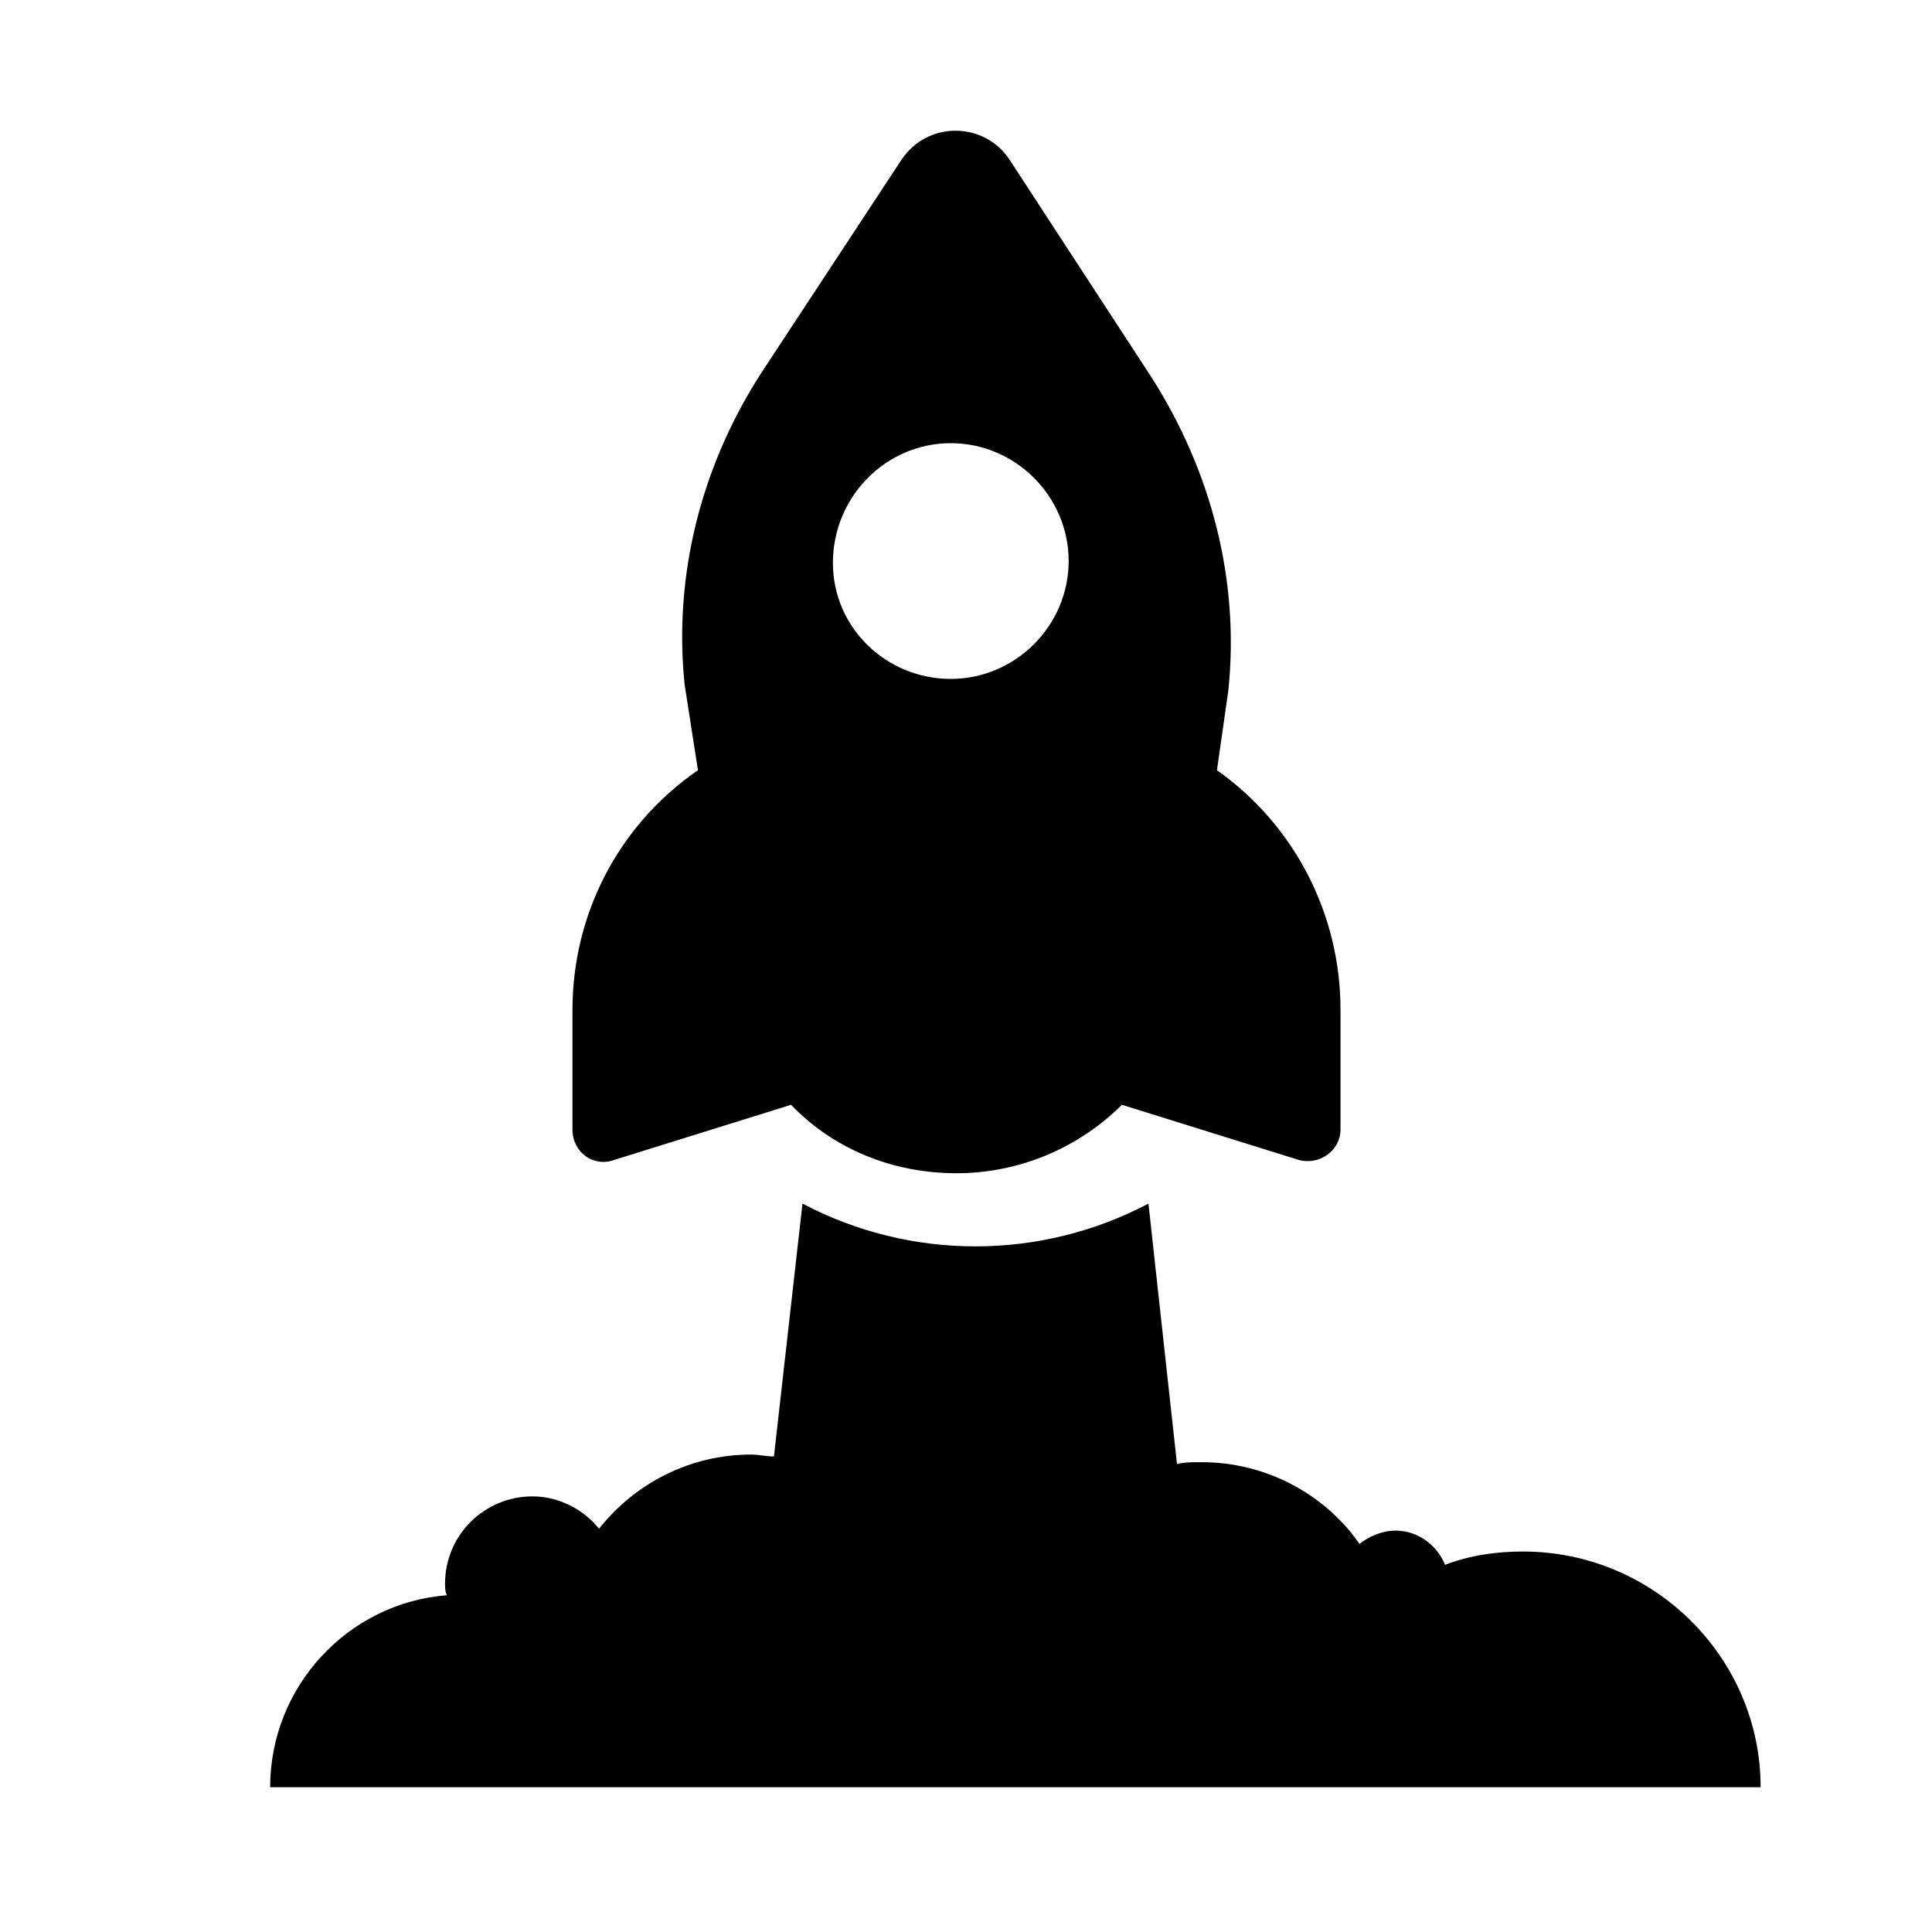
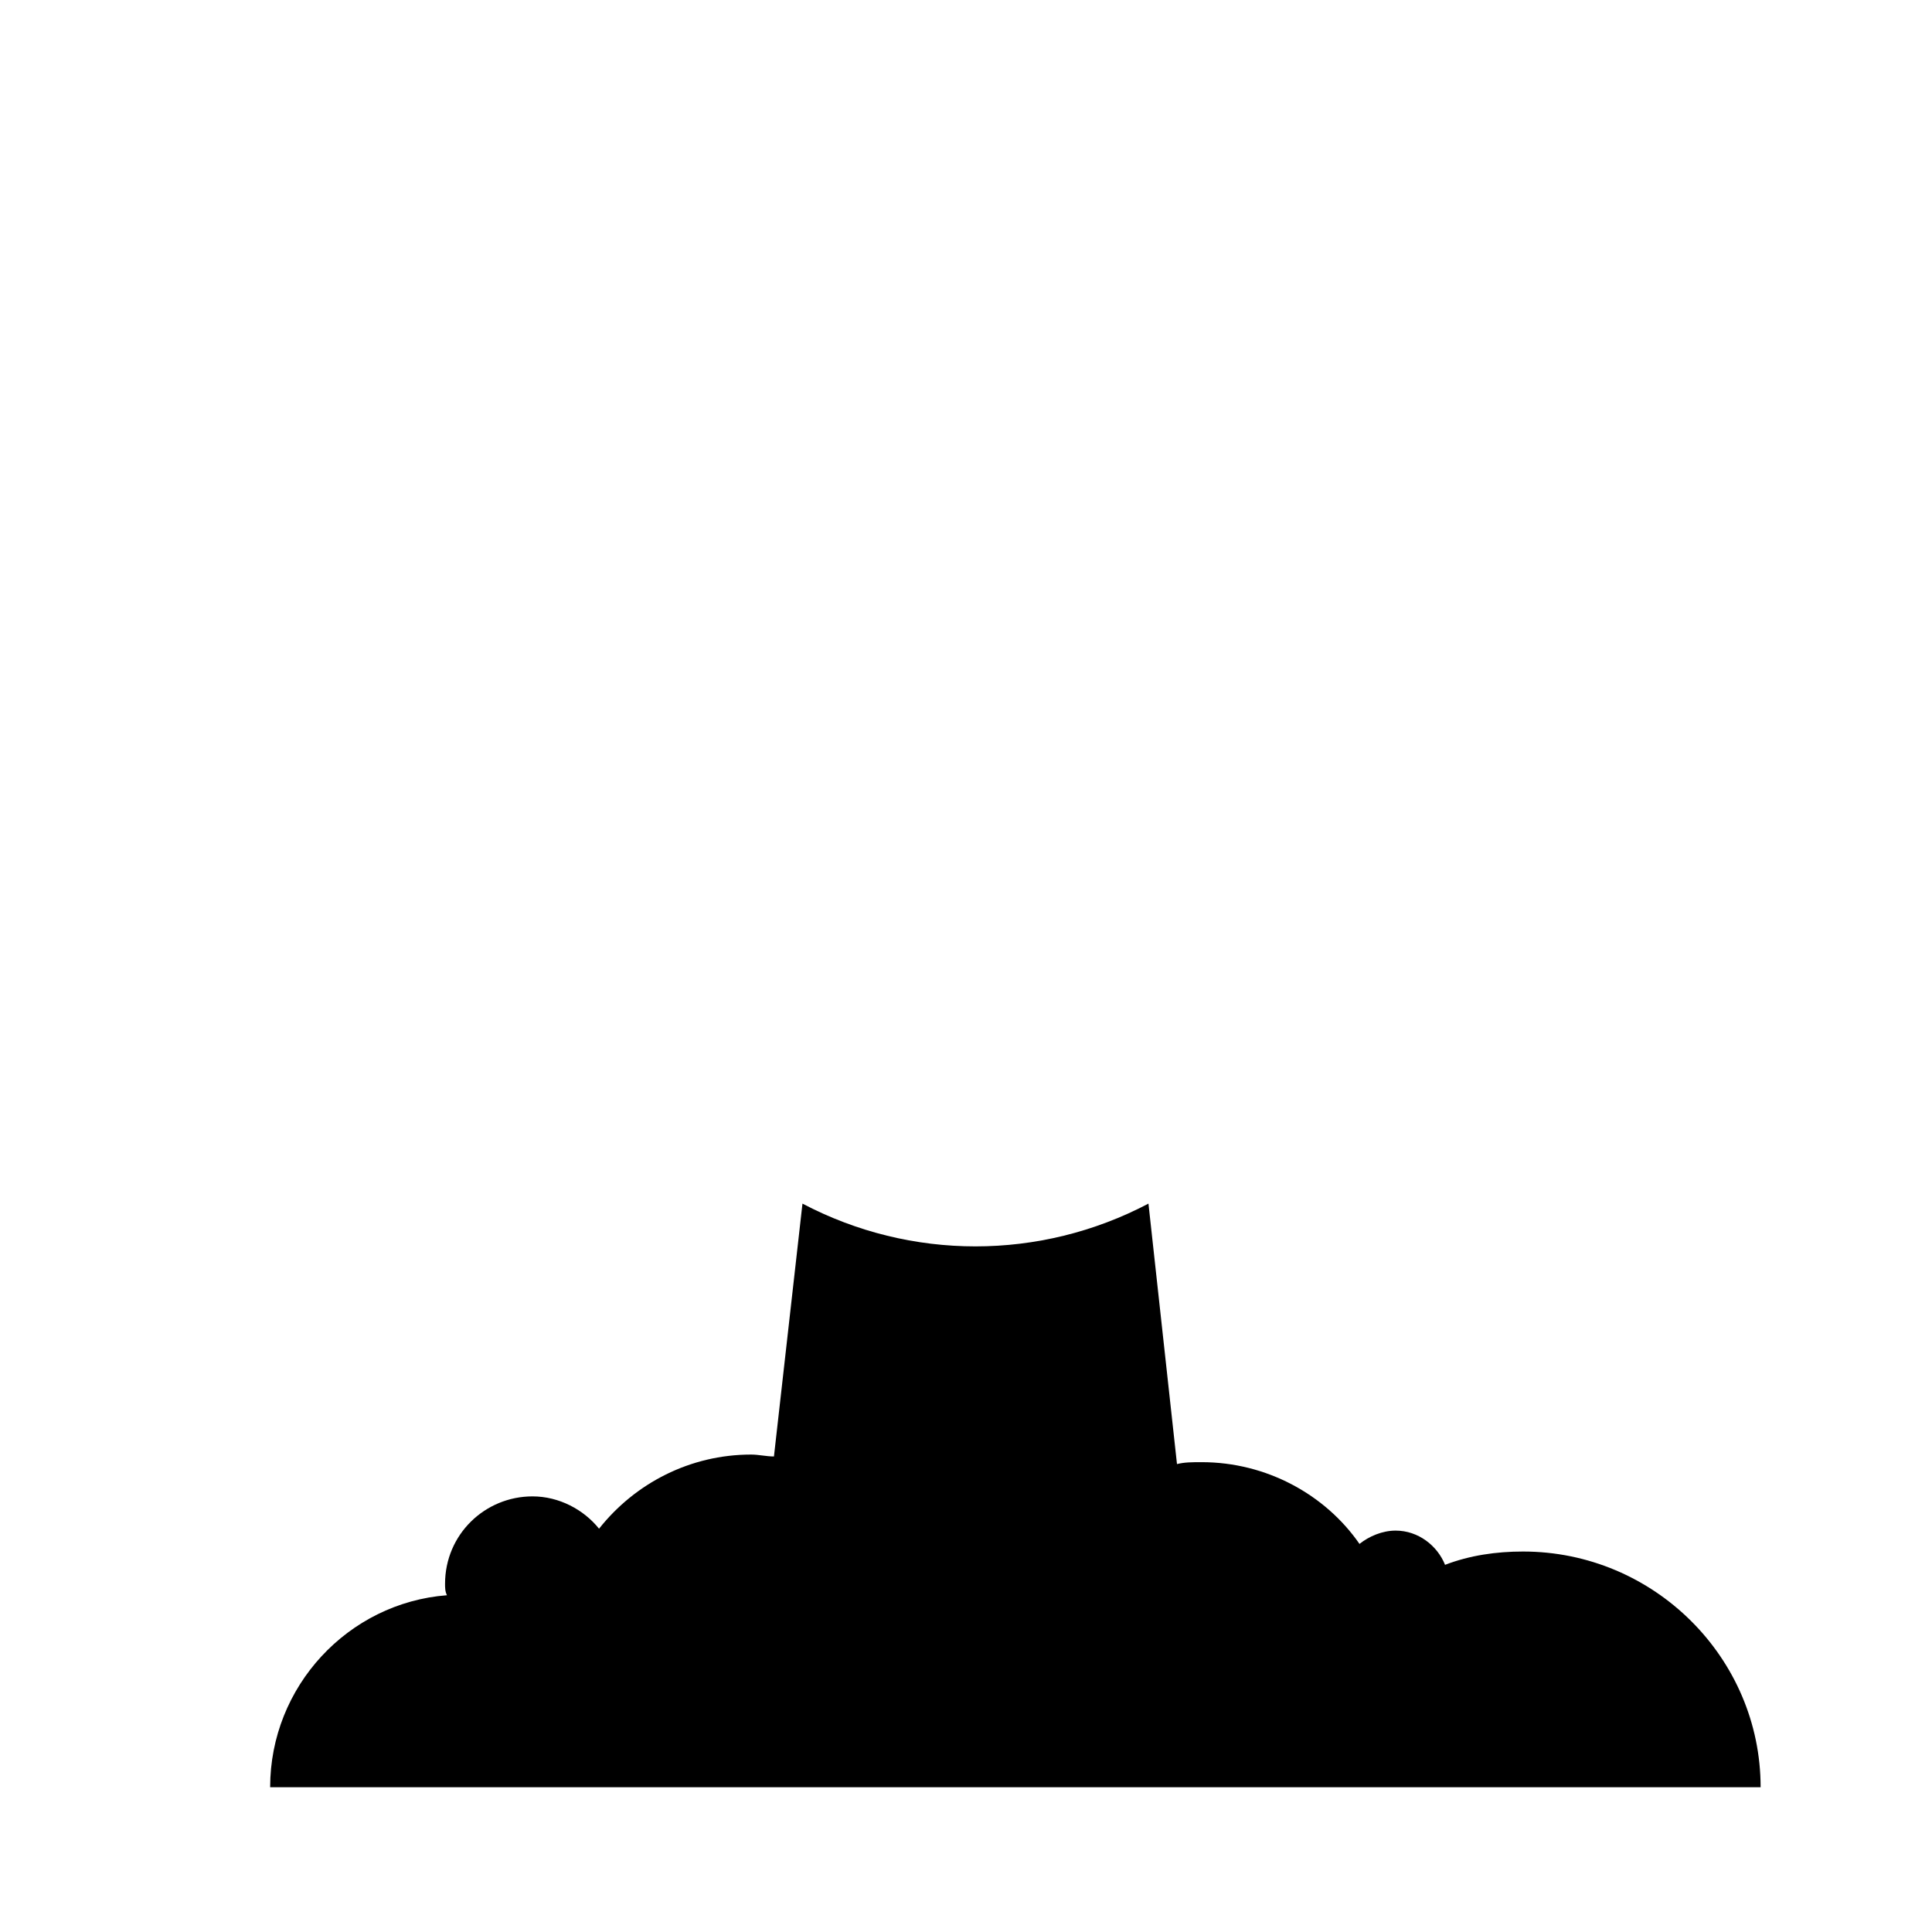
<svg xmlns="http://www.w3.org/2000/svg" fill="#000000" width="800px" height="800px" version="1.1" viewBox="144 144 512 512">
  <g>
-     <path d="m295.71 411.59v31.738c0 6.047 5.543 10.078 11.082 8.062l46.855-14.609c11.082 11.586 26.703 18.137 43.832 18.137 17.129 0 32.746-7.055 43.832-18.137l46.855 14.609c5.543 1.512 11.082-2.519 11.082-8.062v-31.738c0-25.191-12.09-48.871-32.746-63.48l3.023-21.16c3.023-29.223-4.535-57.938-20.152-82.625l-37.789-57.938c-6.551-10.078-21.664-10.578-28.719 0l-36.777 55.922c-16.121 24.688-23.68 53.906-20.656 83.129l3.527 22.672c-21.16 14.609-33.25 38.289-33.25 63.48zm100.26-150.14c17.129 0 31.234 14.105 31.234 31.234s-14.105 31.234-31.234 31.234c-17.129 0.004-31.238-13.598-31.238-30.727 0-17.633 14.109-31.742 31.238-31.742z" />
    <path d="m547.61 555.17c-7.055 0-14.105 1.008-20.656 3.527-2.016-5.039-7.055-9.07-13.098-9.07-3.527 0-7.055 1.512-9.574 3.527-9.07-13.098-24.688-21.664-41.816-21.664-2.519 0-4.535 0-6.551 0.504l-7.559-69.023c-28.719 15.113-62.977 15.113-91.691 0l-7.559 67.008c-2.016 0-4.031-0.504-6.047-0.504-16.121 0-30.73 7.559-40.305 19.648-4.031-5.039-10.578-8.566-17.633-8.566-12.594 0-23.176 10.078-23.176 23.176 0 1.008 0 2.016 0.504 3.023-26.199 2.016-46.855 24.184-46.855 50.883h394.99c0.004-34.254-28.207-62.469-62.973-62.469z" />
  </g>
</svg>